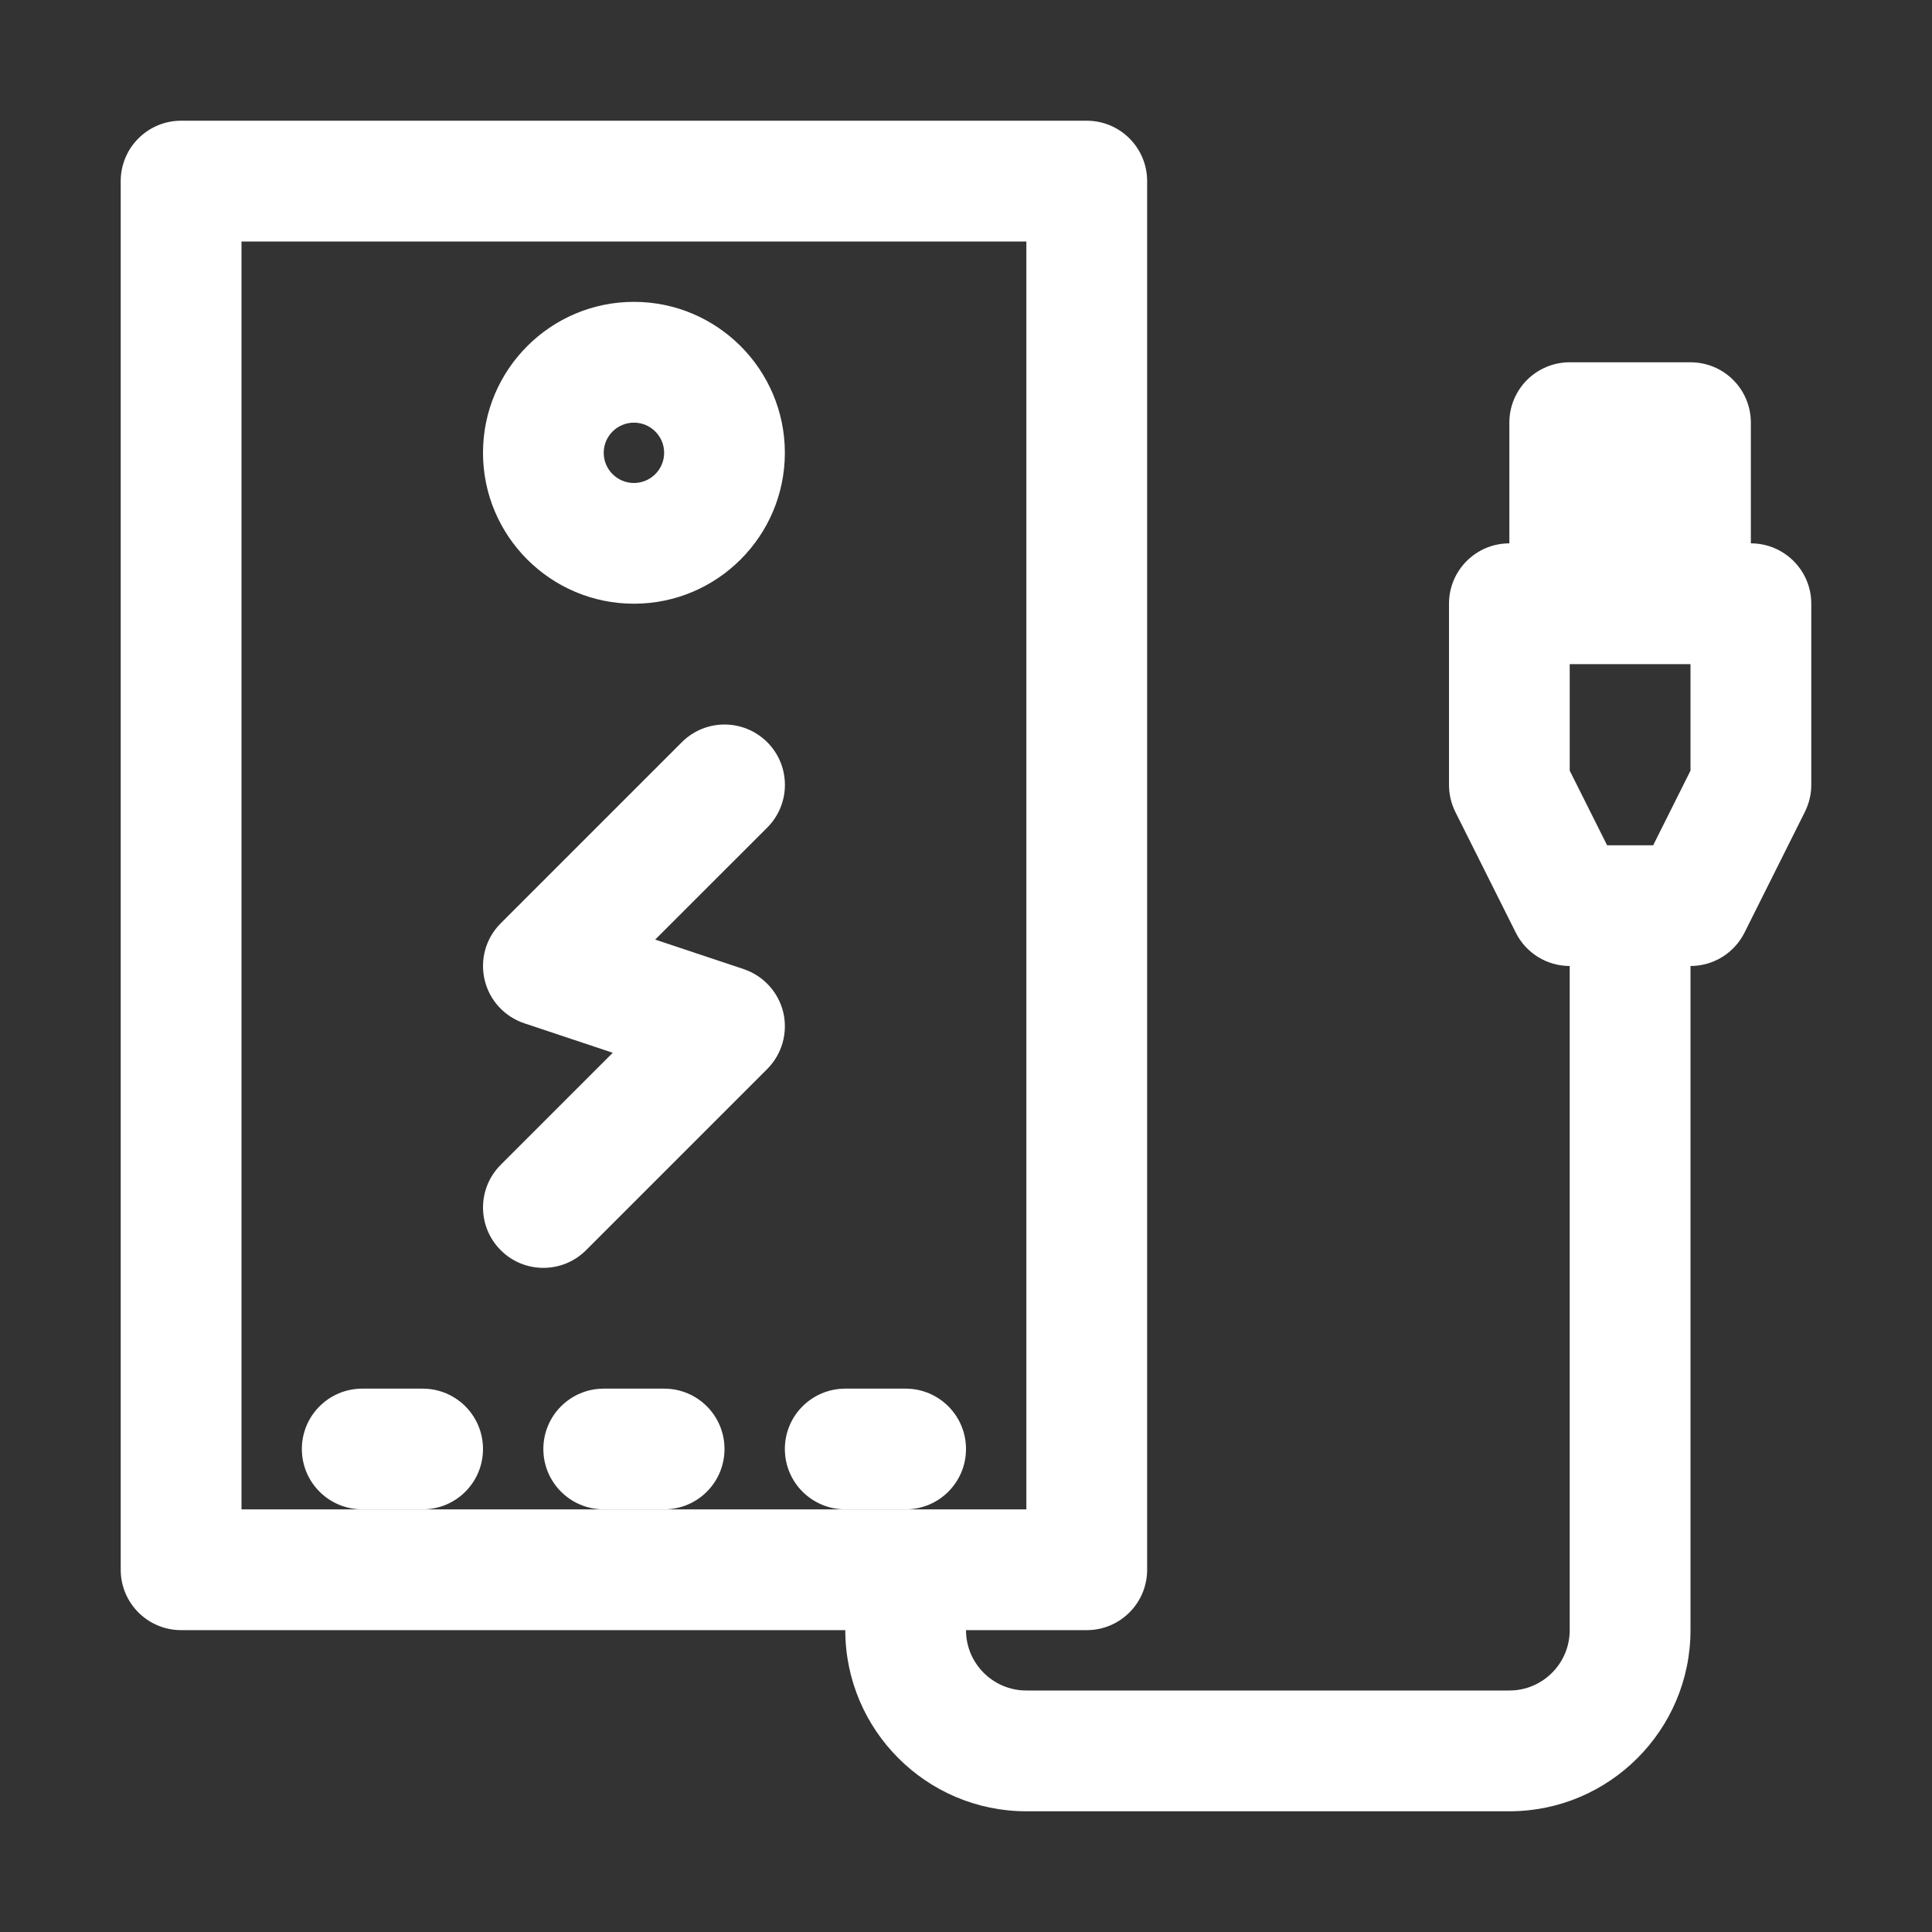
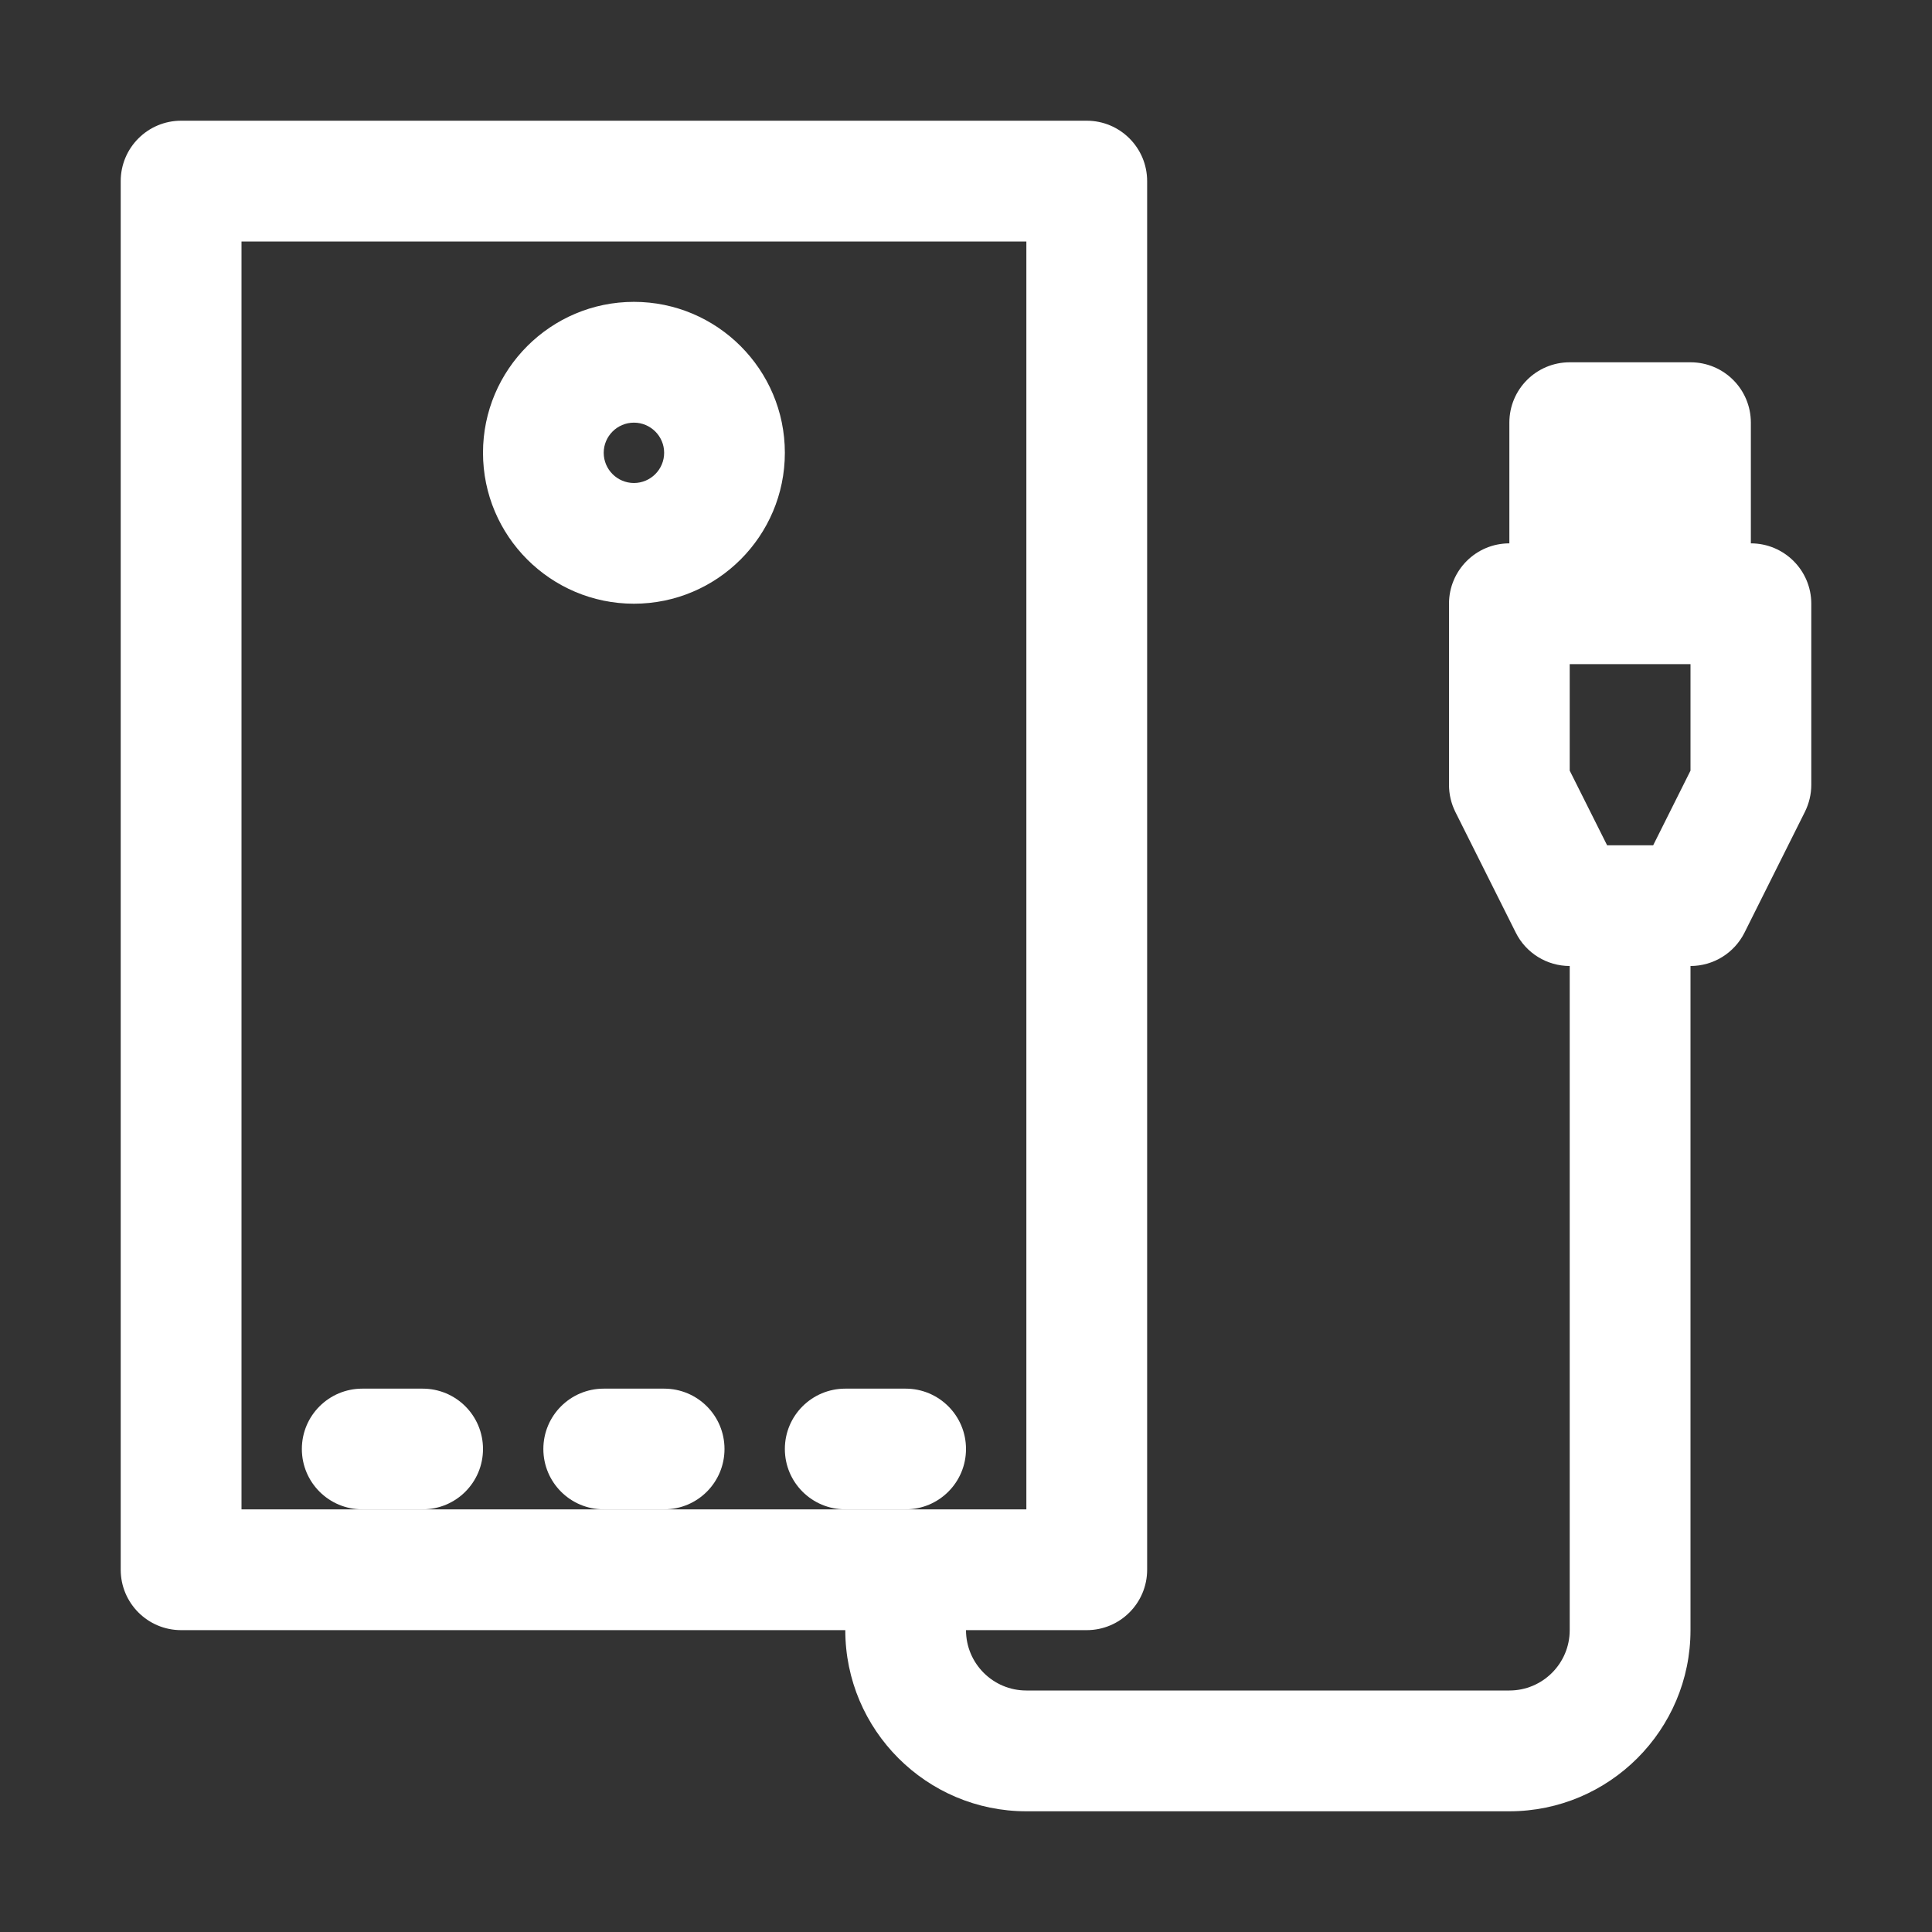
<svg xmlns="http://www.w3.org/2000/svg" width="25" height="25" viewBox="0 0 25 25" fill="none">
  <rect x="0" y="0" width="25" height="25" fill="#333333" stroke="none" />
  <path d="M14.062 21.094H2.344C1.912 21.094 1.562 20.744 1.562 20.312V2.344C1.562 1.912 1.912 1.562 2.344 1.562H14.062C14.494 1.562 14.844 1.912 14.844 2.344V20.312C14.844 20.744 14.494 21.094 14.062 21.094ZM3.125 19.531H13.281V3.125H3.125V19.531Z" fill="white" />
  <path d="M8.203 7.812C7.126 7.812 6.25 6.937 6.25 5.859C6.25 4.782 7.126 3.906 8.203 3.906C9.28 3.906 10.156 4.782 10.156 5.859C10.156 6.937 9.28 7.812 8.203 7.812ZM8.203 5.469C7.988 5.469 7.812 5.644 7.812 5.859C7.812 6.075 7.988 6.25 8.203 6.25C8.418 6.25 8.594 6.075 8.594 5.859C8.594 5.644 8.418 5.469 8.203 5.469Z" fill="white" />
  <path d="M5.469 19.531H4.688C4.256 19.531 3.906 19.182 3.906 18.75C3.906 18.318 4.256 17.969 4.688 17.969H5.469C5.901 17.969 6.25 18.318 6.25 18.75C6.25 19.182 5.901 19.531 5.469 19.531Z" fill="white" />
  <path d="M11.719 19.531H10.938C10.506 19.531 10.156 19.182 10.156 18.75C10.156 18.318 10.506 17.969 10.938 17.969H11.719C12.15 17.969 12.5 18.318 12.5 18.75C12.5 19.182 12.15 19.531 11.719 19.531Z" fill="white" />
  <path d="M8.594 19.531H7.812C7.381 19.531 7.031 19.182 7.031 18.75C7.031 18.318 7.381 17.969 7.812 17.969H8.594C9.026 17.969 9.375 18.318 9.375 18.75C9.375 19.182 9.026 19.531 8.594 19.531Z" fill="white" />
  <path d="M21.875 7.812H20.312C19.881 7.812 19.531 7.463 19.531 7.031V5.469C19.531 5.037 19.881 4.688 20.312 4.688H21.875C22.307 4.688 22.656 5.037 22.656 5.469V7.031C22.656 7.463 22.307 7.812 21.875 7.812Z" fill="white" />
-   <path d="M21.875 12.5H20.312C20.017 12.5 19.746 12.333 19.614 12.068L18.832 10.506C18.778 10.397 18.75 10.278 18.75 10.156V7.812C18.75 7.381 19.099 7.031 19.531 7.031H22.656C23.088 7.031 23.438 7.381 23.438 7.812V10.156C23.438 10.278 23.409 10.397 23.355 10.506L22.574 12.068C22.441 12.333 22.171 12.5 21.875 12.5ZM20.796 10.938H21.392L21.875 9.972V8.594H20.312V9.972L20.796 10.938Z" fill="white" />
+   <path d="M21.875 12.5H20.312C20.017 12.5 19.746 12.333 19.614 12.068L18.832 10.506C18.778 10.397 18.75 10.278 18.75 10.156V7.812C18.75 7.381 19.099 7.031 19.531 7.031H22.656C23.088 7.031 23.438 7.381 23.438 7.812V10.156C23.438 10.278 23.409 10.397 23.355 10.506L22.574 12.068C22.441 12.333 22.171 12.5 21.875 12.5M20.796 10.938H21.392L21.875 9.972V8.594H20.312V9.972L20.796 10.938Z" fill="white" />
  <path d="M19.531 23.438H13.281C11.989 23.438 10.938 22.386 10.938 21.094C10.938 20.662 11.287 20.312 11.719 20.312C12.15 20.312 12.5 20.662 12.5 21.094C12.5 21.525 12.85 21.875 13.281 21.875H19.531C19.962 21.875 20.312 21.525 20.312 21.094V12.5C20.312 12.068 20.662 11.719 21.094 11.719C21.526 11.719 21.875 12.068 21.875 12.5V21.094C21.875 22.386 20.824 23.438 19.531 23.438Z" fill="white" />
-   <path d="M7.031 16.406C6.831 16.406 6.631 16.33 6.479 16.177C6.174 15.872 6.174 15.378 6.479 15.073L7.929 13.623L6.784 13.241C6.527 13.155 6.333 12.943 6.271 12.679C6.209 12.416 6.287 12.139 6.479 11.948L8.823 9.604C9.128 9.299 9.622 9.299 9.928 9.604C10.233 9.909 10.233 10.403 9.928 10.709L8.478 12.158L9.622 12.54C9.879 12.626 10.073 12.838 10.136 13.102C10.197 13.365 10.119 13.642 9.927 13.834L7.584 16.177C7.431 16.33 7.231 16.406 7.031 16.406V16.406Z" fill="white" />
</svg>